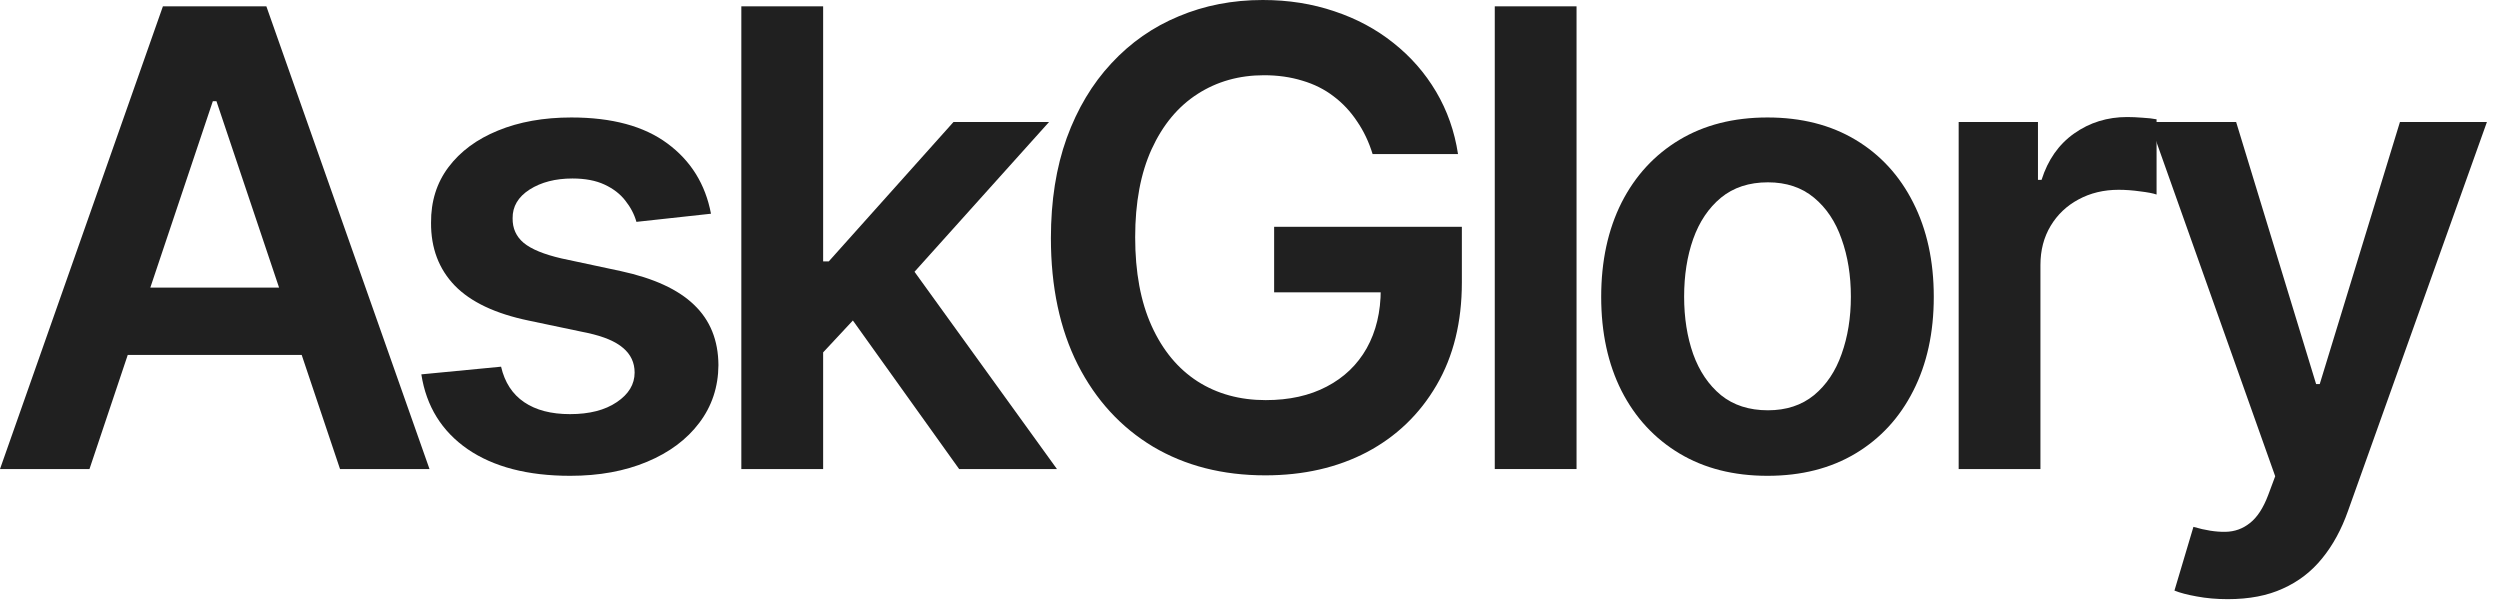
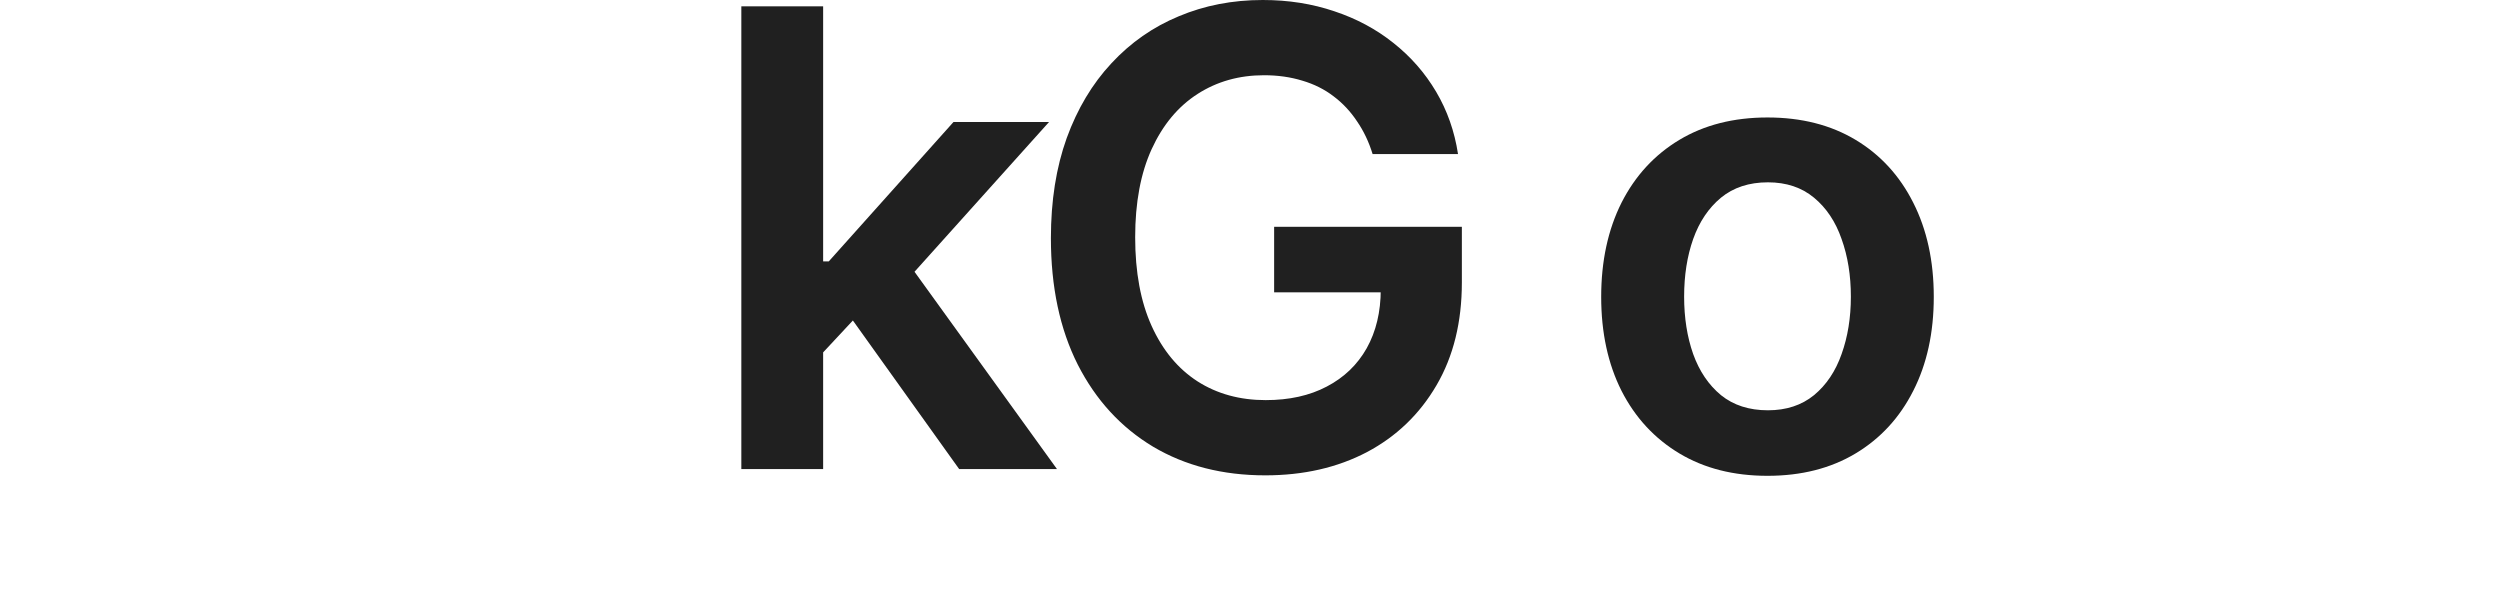
<svg xmlns="http://www.w3.org/2000/svg" width="86" height="21" viewBox="0 0 86 21" fill="none">
-   <path d="M3.078 16.135H0L5.604 0.218H9.163L14.775 16.135H11.697L7.446 3.482H7.321L3.078 16.135ZM3.179 9.894H11.572V12.21H3.179V9.894Z" fill="#202020" />
-   <path d="M24.458 7.352L21.893 7.632C21.82 7.373 21.693 7.13 21.512 6.902C21.336 6.674 21.098 6.49 20.797 6.35C20.497 6.21 20.129 6.14 19.693 6.14C19.108 6.14 18.616 6.267 18.217 6.521C17.823 6.775 17.629 7.104 17.634 7.508C17.629 7.855 17.756 8.137 18.015 8.355C18.279 8.573 18.714 8.751 19.32 8.891L21.357 9.326C22.486 9.57 23.326 9.956 23.875 10.485C24.429 11.013 24.709 11.705 24.714 12.56C24.709 13.311 24.489 13.974 24.053 14.549C23.623 15.119 23.025 15.565 22.258 15.886C21.491 16.207 20.61 16.368 19.616 16.368C18.154 16.368 16.978 16.062 16.087 15.451C15.196 14.834 14.665 13.977 14.494 12.878L17.237 12.614C17.362 13.153 17.626 13.56 18.03 13.834C18.434 14.109 18.96 14.246 19.608 14.246C20.276 14.246 20.812 14.109 21.217 13.834C21.626 13.56 21.831 13.22 21.831 12.816C21.831 12.474 21.698 12.192 21.434 11.969C21.175 11.746 20.771 11.575 20.222 11.456L18.186 11.028C17.041 10.79 16.193 10.389 15.644 9.824C15.095 9.254 14.823 8.534 14.828 7.663C14.823 6.927 15.022 6.29 15.427 5.751C15.836 5.207 16.403 4.788 17.129 4.492C17.859 4.192 18.701 4.041 19.654 4.041C21.053 4.041 22.154 4.339 22.958 4.935C23.766 5.531 24.266 6.337 24.458 7.352Z" fill="#202020" />
  <path d="M28.067 12.389L28.059 8.992H28.51L32.8 4.197H36.087L30.81 10.072H30.227L28.067 12.389ZM25.502 16.135V0.218H28.316V16.135H25.502ZM32.994 16.135L29.108 10.702L31.005 8.72L36.359 16.135H32.994Z" fill="#202020" />
  <path d="M47.218 5.301C47.089 4.881 46.91 4.505 46.682 4.174C46.459 3.837 46.19 3.549 45.873 3.311C45.563 3.073 45.205 2.894 44.801 2.775C44.397 2.65 43.956 2.588 43.48 2.588C42.625 2.588 41.863 2.803 41.195 3.233C40.526 3.663 40 4.295 39.617 5.13C39.239 5.959 39.05 6.969 39.05 8.161C39.05 9.363 39.239 10.381 39.617 11.215C39.995 12.049 40.521 12.684 41.195 13.119C41.868 13.549 42.651 13.764 43.542 13.764C44.35 13.764 45.05 13.609 45.64 13.298C46.236 12.987 46.695 12.547 47.016 11.977C47.337 11.402 47.498 10.728 47.498 9.956L48.151 10.057H43.83V7.803H50.288V9.715C50.288 11.078 49.998 12.257 49.417 13.251C48.837 14.246 48.039 15.013 47.024 15.552C46.008 16.085 44.842 16.352 43.526 16.352C42.06 16.352 40.773 16.023 39.664 15.365C38.56 14.702 37.697 13.762 37.076 12.544C36.459 11.321 36.151 9.87 36.151 8.192C36.151 6.907 36.332 5.759 36.695 4.749C37.063 3.738 37.576 2.881 38.234 2.176C38.892 1.466 39.664 0.927 40.55 0.56C41.436 0.187 42.399 0 43.441 0C44.322 0 45.143 0.13 45.905 0.389C46.666 0.642 47.342 1.005 47.933 1.477C48.529 1.948 49.019 2.508 49.402 3.155C49.785 3.803 50.037 4.518 50.156 5.301H47.218Z" fill="#202020" />
-   <path d="M54.233 0.218V16.135H51.42V0.218H54.233Z" fill="#202020" />
  <path d="M60.802 16.368C59.636 16.368 58.626 16.111 57.771 15.598C56.916 15.085 56.252 14.368 55.781 13.446C55.315 12.523 55.081 11.446 55.081 10.212C55.081 8.979 55.315 7.899 55.781 6.971C56.252 6.044 56.916 5.324 57.771 4.811C58.626 4.298 59.636 4.041 60.802 4.041C61.968 4.041 62.978 4.298 63.833 4.811C64.688 5.324 65.348 6.044 65.815 6.971C66.286 7.899 66.522 8.979 66.522 10.212C66.522 11.446 66.286 12.523 65.815 13.446C65.348 14.368 64.688 15.085 63.833 15.598C62.978 16.111 61.968 16.368 60.802 16.368ZM60.817 14.114C61.449 14.114 61.978 13.94 62.403 13.593C62.828 13.241 63.144 12.769 63.351 12.179C63.563 11.588 63.67 10.93 63.67 10.205C63.67 9.474 63.563 8.813 63.351 8.223C63.144 7.627 62.828 7.153 62.403 6.801C61.978 6.448 61.449 6.272 60.817 6.272C60.17 6.272 59.631 6.448 59.201 6.801C58.776 7.153 58.457 7.627 58.245 8.223C58.037 8.813 57.934 9.474 57.934 10.205C57.934 10.93 58.037 11.588 58.245 12.179C58.457 12.769 58.776 13.241 59.201 13.593C59.631 13.94 60.17 14.114 60.817 14.114Z" fill="#202020" />
-   <path d="M67.378 16.135V4.197H70.106V6.187H70.23C70.448 5.497 70.821 4.966 71.349 4.593C71.883 4.215 72.492 4.026 73.176 4.026C73.331 4.026 73.505 4.034 73.697 4.049C73.893 4.06 74.057 4.078 74.186 4.104V6.692C74.067 6.65 73.878 6.614 73.619 6.583C73.365 6.547 73.119 6.529 72.88 6.529C72.368 6.529 71.906 6.64 71.497 6.863C71.093 7.08 70.774 7.383 70.541 7.772C70.308 8.161 70.191 8.609 70.191 9.117V16.135H67.378Z" fill="#202020" />
-   <path d="M76.635 20.611C76.252 20.611 75.897 20.58 75.57 20.518C75.249 20.461 74.993 20.394 74.801 20.316L75.454 18.124C75.863 18.244 76.229 18.3 76.55 18.295C76.871 18.29 77.153 18.189 77.397 17.992C77.646 17.8 77.856 17.479 78.026 17.029L78.267 16.383L73.938 4.197H76.923L79.674 13.212H79.799L82.558 4.197H85.55L80.77 17.58C80.547 18.212 80.252 18.754 79.884 19.205C79.516 19.661 79.065 20.008 78.532 20.246C78.003 20.49 77.371 20.611 76.635 20.611Z" fill="#202020" />
</svg>